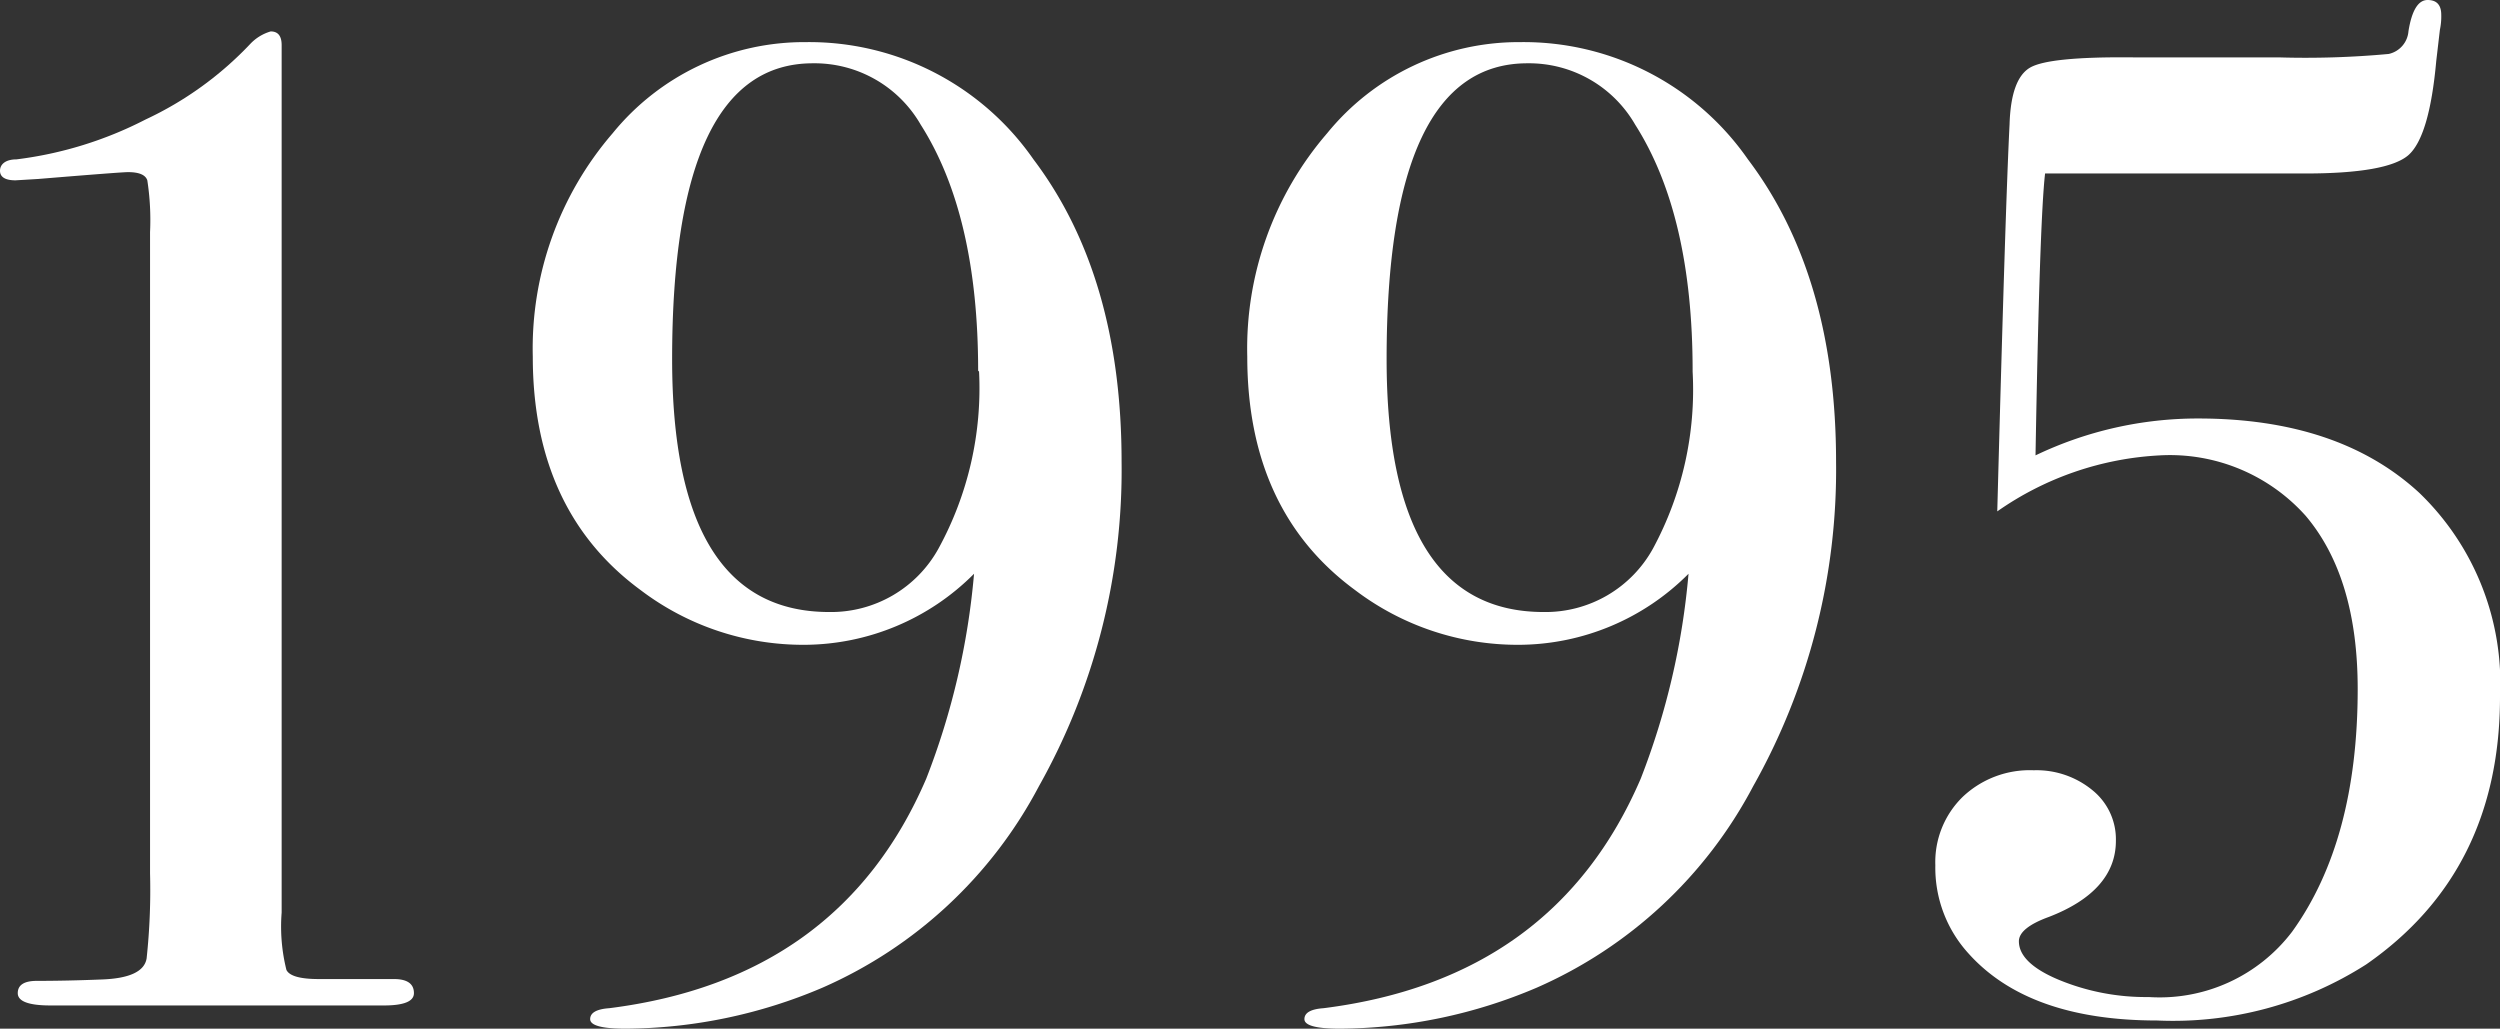
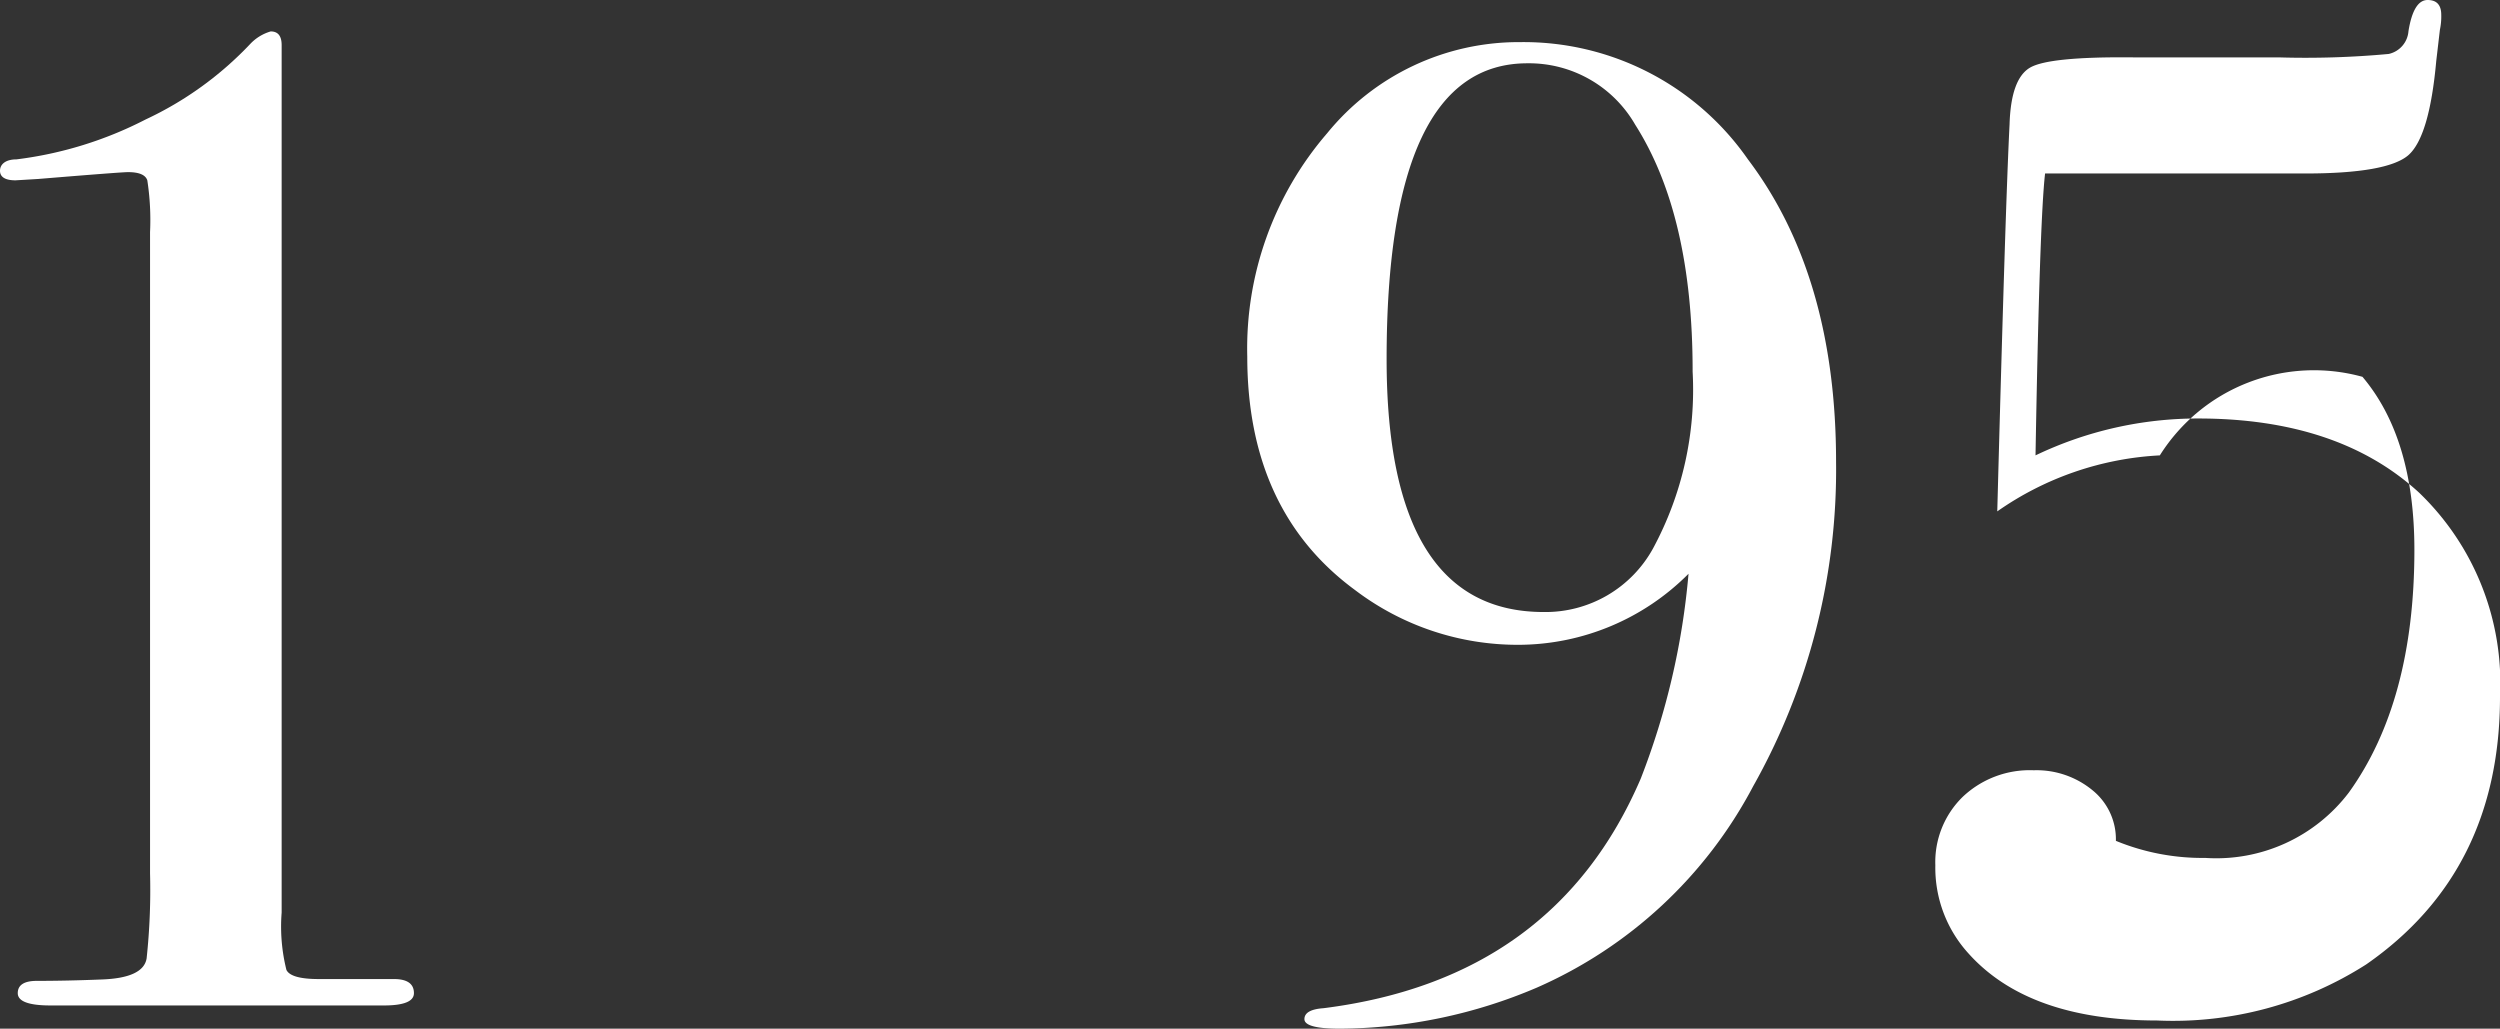
<svg xmlns="http://www.w3.org/2000/svg" viewBox="0 0 109.8 45.18">
  <rect x="0" y="0" width="109.8" height="45.18" fill="#333333" stroke="none" />
  <defs>
    <style>.cls-1{fill:#fff;}</style>
  </defs>
  <g id="レイヤー_2" data-name="レイヤー 2">
    <g id="contents">
      <path class="cls-1" d="M18.18,43.62q0,.54-1.32.54H2.22q-1.44,0-1.44-.54t.84-.54q1.32,0,2.82-.06,1.86-.06,2-.93a28.26,28.26,0,0,0,.15-3.74V10.2a11.45,11.45,0,0,0-.12-2.28c-.08-.24-.36-.36-.85-.36-.2,0-1.51.1-3.94.3l-1,.06C.24,7.92,0,7.78,0,7.5S.24,7,.72,7A16.89,16.89,0,0,0,6.39,5.25,15.12,15.12,0,0,0,11,1.92a2,2,0,0,1,.89-.54q.48,0,.48.6v38.1a7.87,7.87,0,0,0,.21,2.52Q12.78,43,14,43h3.3Q18.18,43,18.18,43.62Z" />
-       <path class="cls-1" d="M49.26,20.28a28.34,28.34,0,0,1-3.63,14.25,19.66,19.66,0,0,1-9.51,8.85,22.31,22.31,0,0,1-8.64,1.8q-1.56,0-1.56-.42t.84-.48Q36.9,43,40.68,34.2a32.43,32.43,0,0,0,2.1-9,10.56,10.56,0,0,1-7.44,3.12,11.81,11.81,0,0,1-7.2-2.4Q23.4,22.44,23.4,15.66a14.47,14.47,0,0,1,3.51-9.81,10.85,10.85,0,0,1,8.49-4A12,12,0,0,1,45.39,7Q49.26,12.12,49.26,20.28Zm-6.3-4q0-6.84-2.52-10.8a5.38,5.38,0,0,0-4.74-2.7q-6.18,0-6.18,13,0,11.1,6.9,11.1a5.39,5.39,0,0,0,4.8-2.79A14.67,14.67,0,0,0,43,16.32Z" />
      <path class="cls-1" d="M80.64,20.28A28.34,28.34,0,0,1,77,34.53a19.66,19.66,0,0,1-9.51,8.85,22.31,22.31,0,0,1-8.64,1.8q-1.56,0-1.56-.42t.84-.48Q68.28,43,72.06,34.2a32.43,32.43,0,0,0,2.1-9,10.56,10.56,0,0,1-7.44,3.12,11.81,11.81,0,0,1-7.2-2.4q-4.74-3.48-4.74-10.26a14.47,14.47,0,0,1,3.51-9.81,10.85,10.85,0,0,1,8.49-4A12,12,0,0,1,76.77,7Q80.64,12.12,80.64,20.28Zm-6.3-4q0-6.84-2.52-10.8a5.38,5.38,0,0,0-4.74-2.7q-6.18,0-6.18,13,0,11.1,6.9,11.1a5.39,5.39,0,0,0,4.8-2.79A14.67,14.67,0,0,0,74.34,16.32Z" />
-       <path class="cls-1" d="M109.8,30.6q0,7.68-5.88,11.76a15.75,15.75,0,0,1-9.18,2.46q-5.64,0-8.28-2.94A5.59,5.59,0,0,1,85,38a4,4,0,0,1,1.2-3,4.28,4.28,0,0,1,3.12-1.17,3.87,3.87,0,0,1,2.61.9,2.77,2.77,0,0,1,1,2.2c0,1.47-1,2.59-2.94,3.34-.88.32-1.32.68-1.32,1.07,0,.64.59,1.21,1.77,1.7a10,10,0,0,0,3.93.75,7.31,7.31,0,0,0,6.3-2.87q2.88-4,2.88-10.66,0-4.9-2.28-7.6A8,8,0,0,0,94.86,20a13.66,13.66,0,0,0-7.14,2.46q.36-13.5.54-17,.06-2,.9-2.49t4.56-.45h6.36a39.7,39.7,0,0,0,4.83-.15,1.11,1.11,0,0,0,.87-1Q106,0,106.62,0c.4,0,.6.22.6.65a2.85,2.85,0,0,1-.06.66L107,2.68q-.3,3.33-1.23,4.14c-.62.53-2.13.8-4.53.8H89.82Q89.58,9.68,89.4,20a16.49,16.49,0,0,1,7.14-1.62q6.18,0,9.72,3.27A11.61,11.61,0,0,1,109.8,30.6Z" />
+       <path class="cls-1" d="M109.8,30.6q0,7.68-5.88,11.76a15.75,15.75,0,0,1-9.18,2.46q-5.64,0-8.28-2.94A5.59,5.59,0,0,1,85,38a4,4,0,0,1,1.2-3,4.28,4.28,0,0,1,3.12-1.17,3.87,3.87,0,0,1,2.61.9,2.77,2.77,0,0,1,1,2.2a10,10,0,0,0,3.93.75,7.31,7.31,0,0,0,6.3-2.87q2.88-4,2.88-10.66,0-4.9-2.28-7.6A8,8,0,0,0,94.86,20a13.66,13.66,0,0,0-7.14,2.46q.36-13.5.54-17,.06-2,.9-2.49t4.56-.45h6.36a39.7,39.7,0,0,0,4.83-.15,1.11,1.11,0,0,0,.87-1Q106,0,106.62,0c.4,0,.6.22.6.65a2.85,2.85,0,0,1-.06.66L107,2.68q-.3,3.33-1.23,4.14c-.62.53-2.13.8-4.53.8H89.82Q89.58,9.68,89.4,20a16.49,16.49,0,0,1,7.14-1.62q6.18,0,9.72,3.27A11.61,11.61,0,0,1,109.8,30.6Z" />
    </g>
  </g>
</svg>